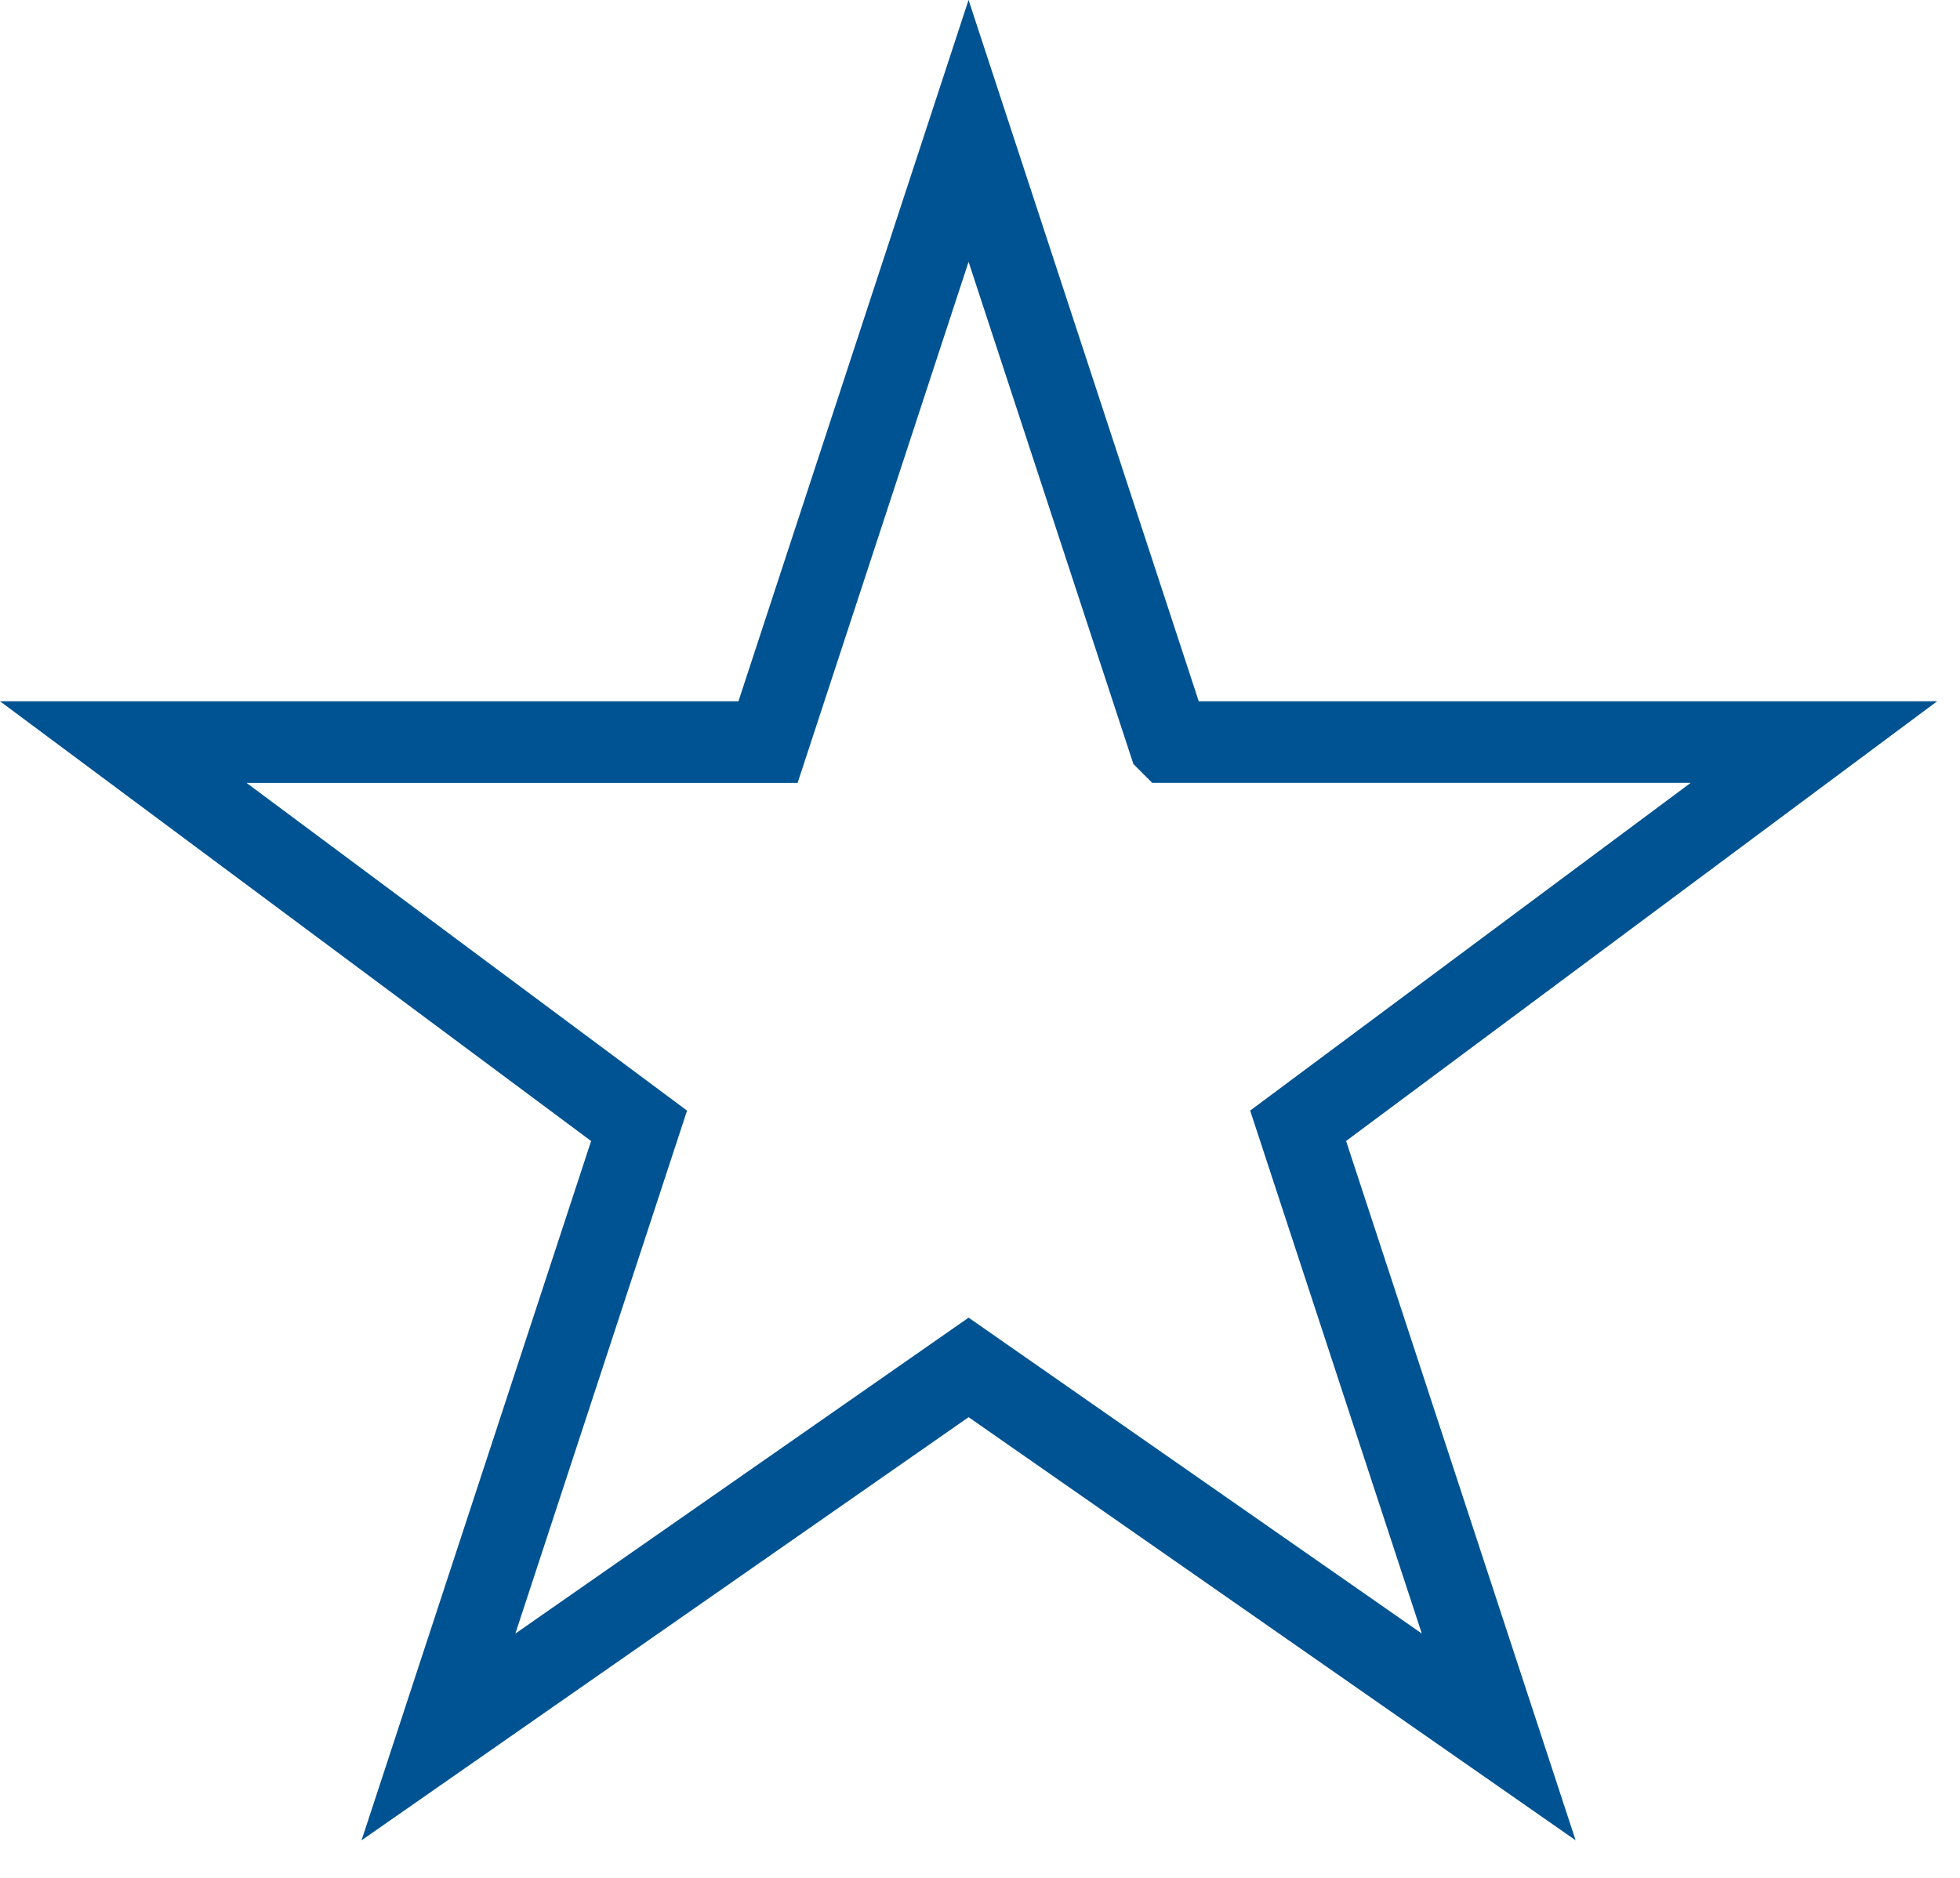
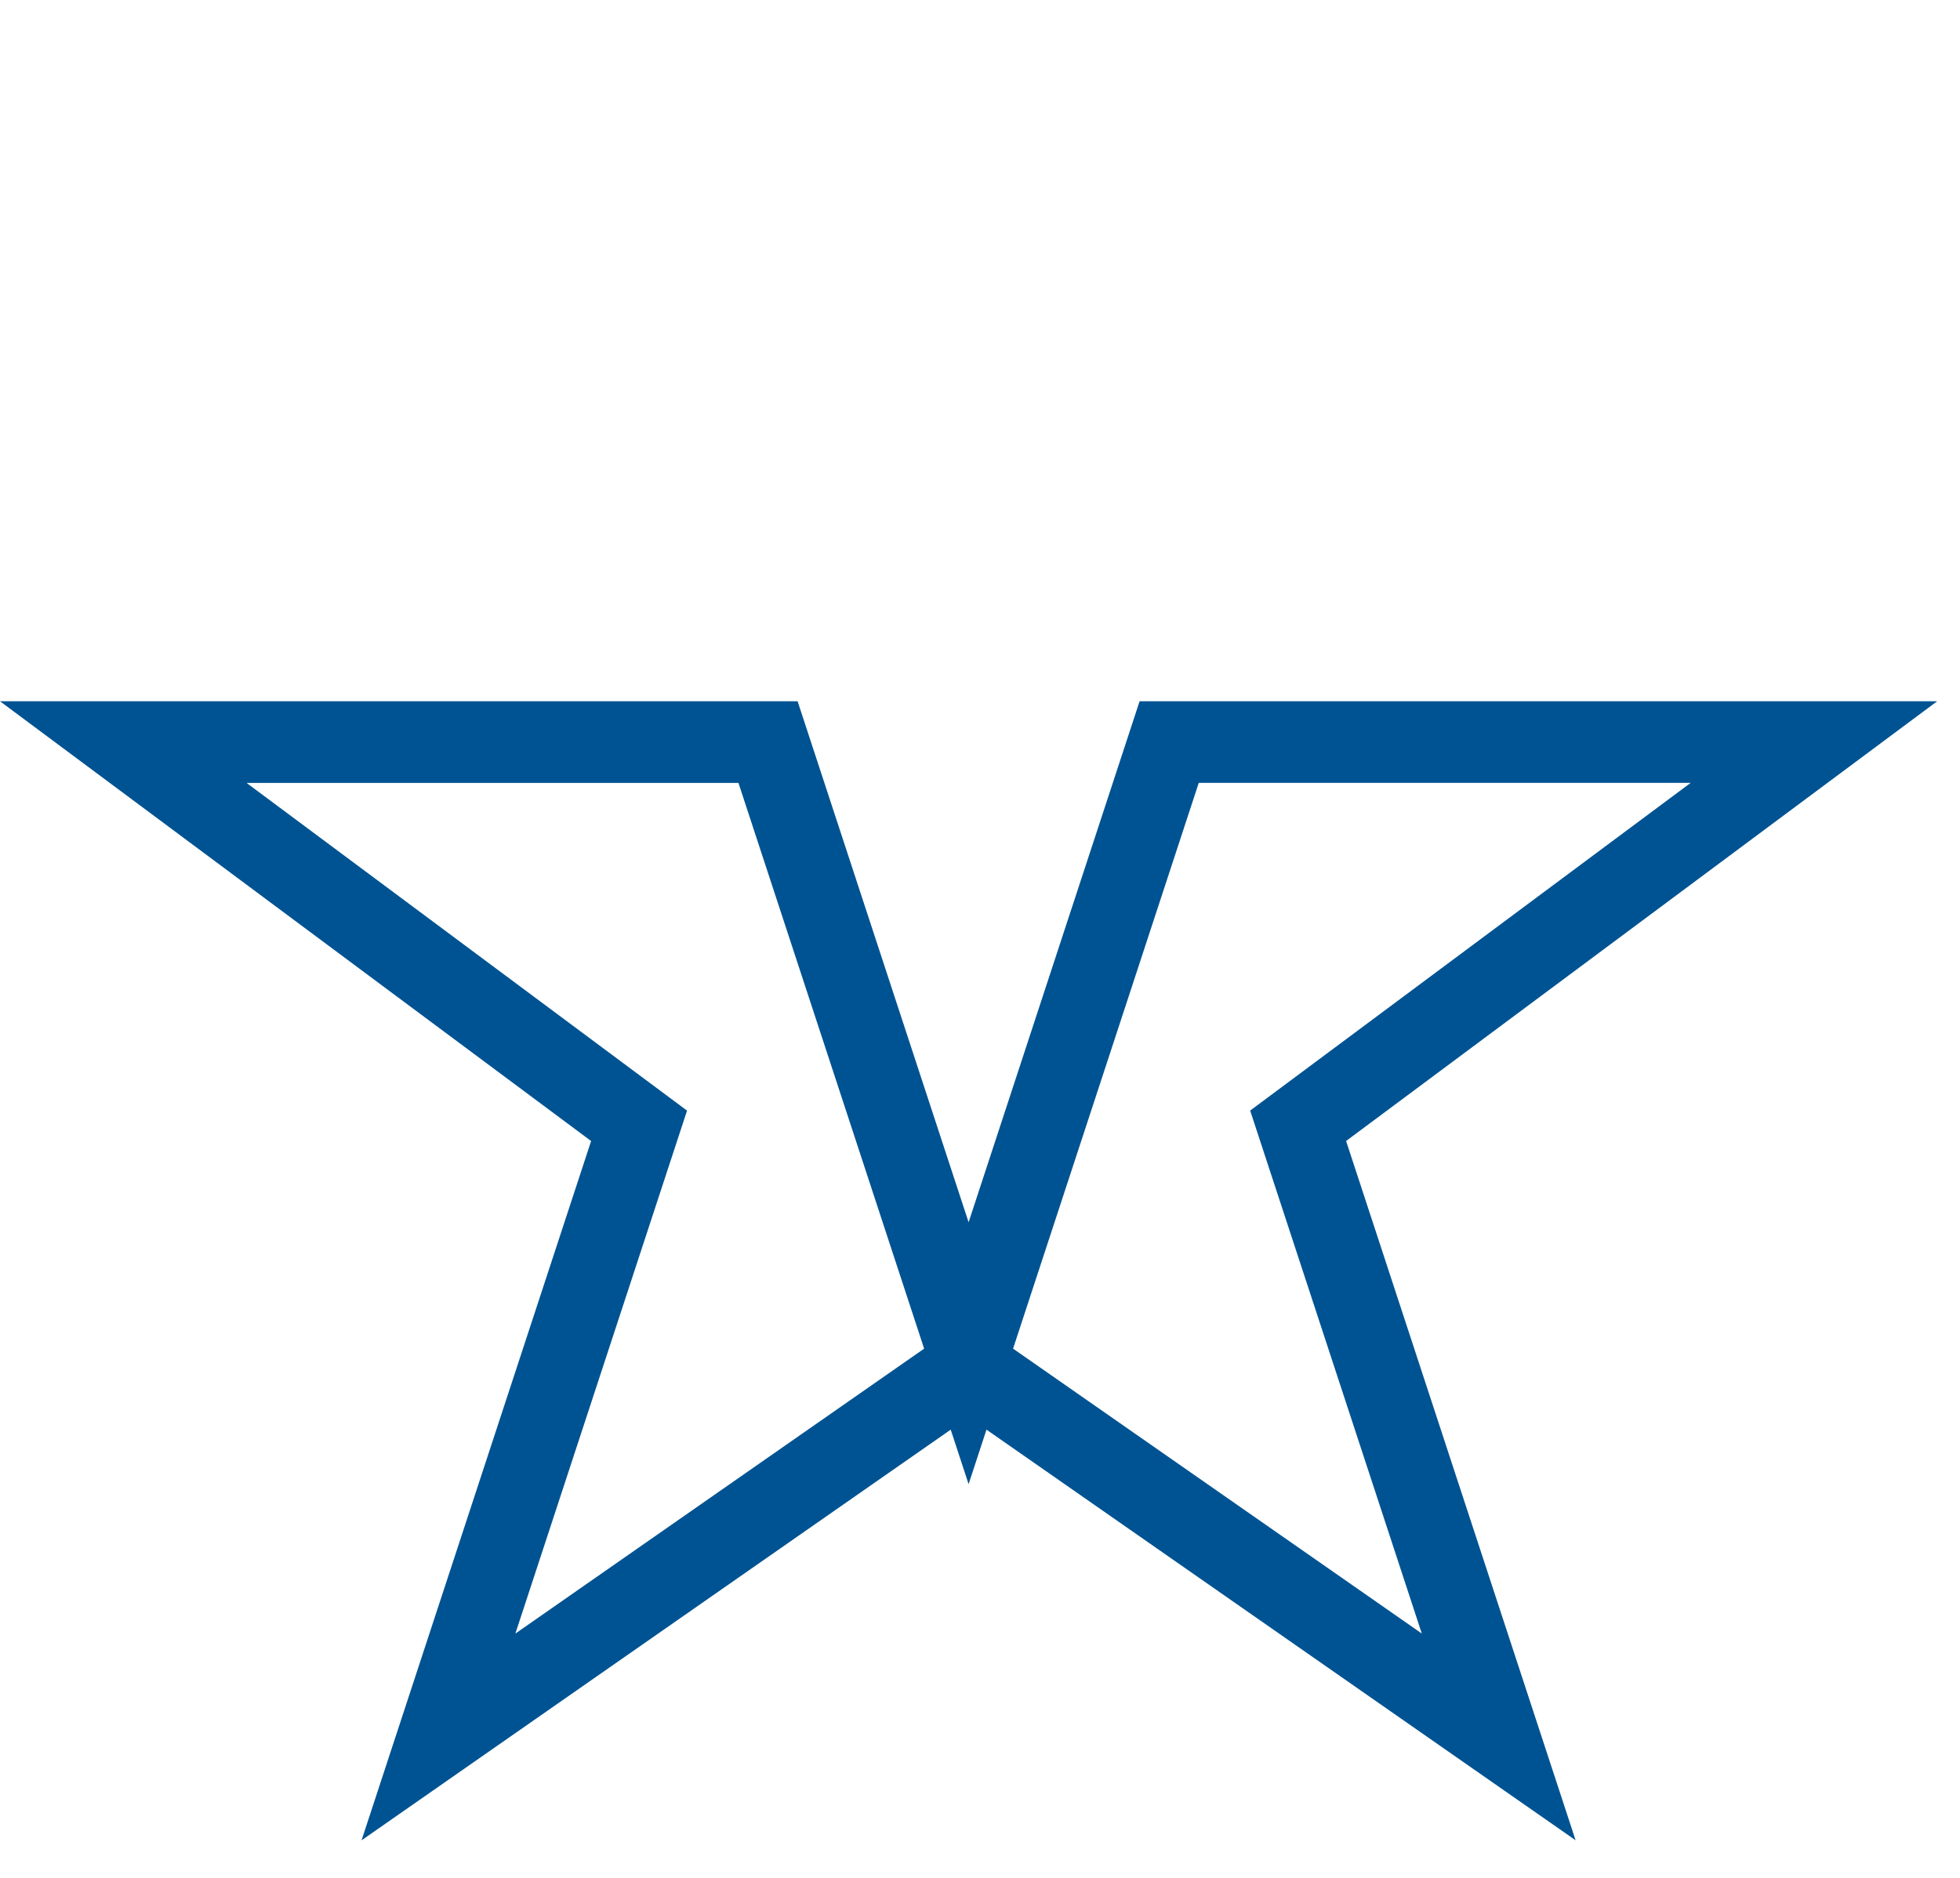
<svg xmlns="http://www.w3.org/2000/svg" width="48" height="46" fill="none">
-   <path d="M28.633 18.177h15.79l-12.632 9.4 4.912 14.97-12.982-9.051-12.983 9.052 4.913-14.97-12.632-9.4h15.79L23.72 3.206l4.912 14.97z" stroke="#005392" stroke-width="2" stroke-miterlimit="10" />
+   <path d="M28.633 18.177h15.79l-12.632 9.4 4.912 14.97-12.982-9.051-12.983 9.052 4.913-14.97-12.632-9.4h15.79l4.912 14.97z" stroke="#005392" stroke-width="2" stroke-miterlimit="10" />
</svg>